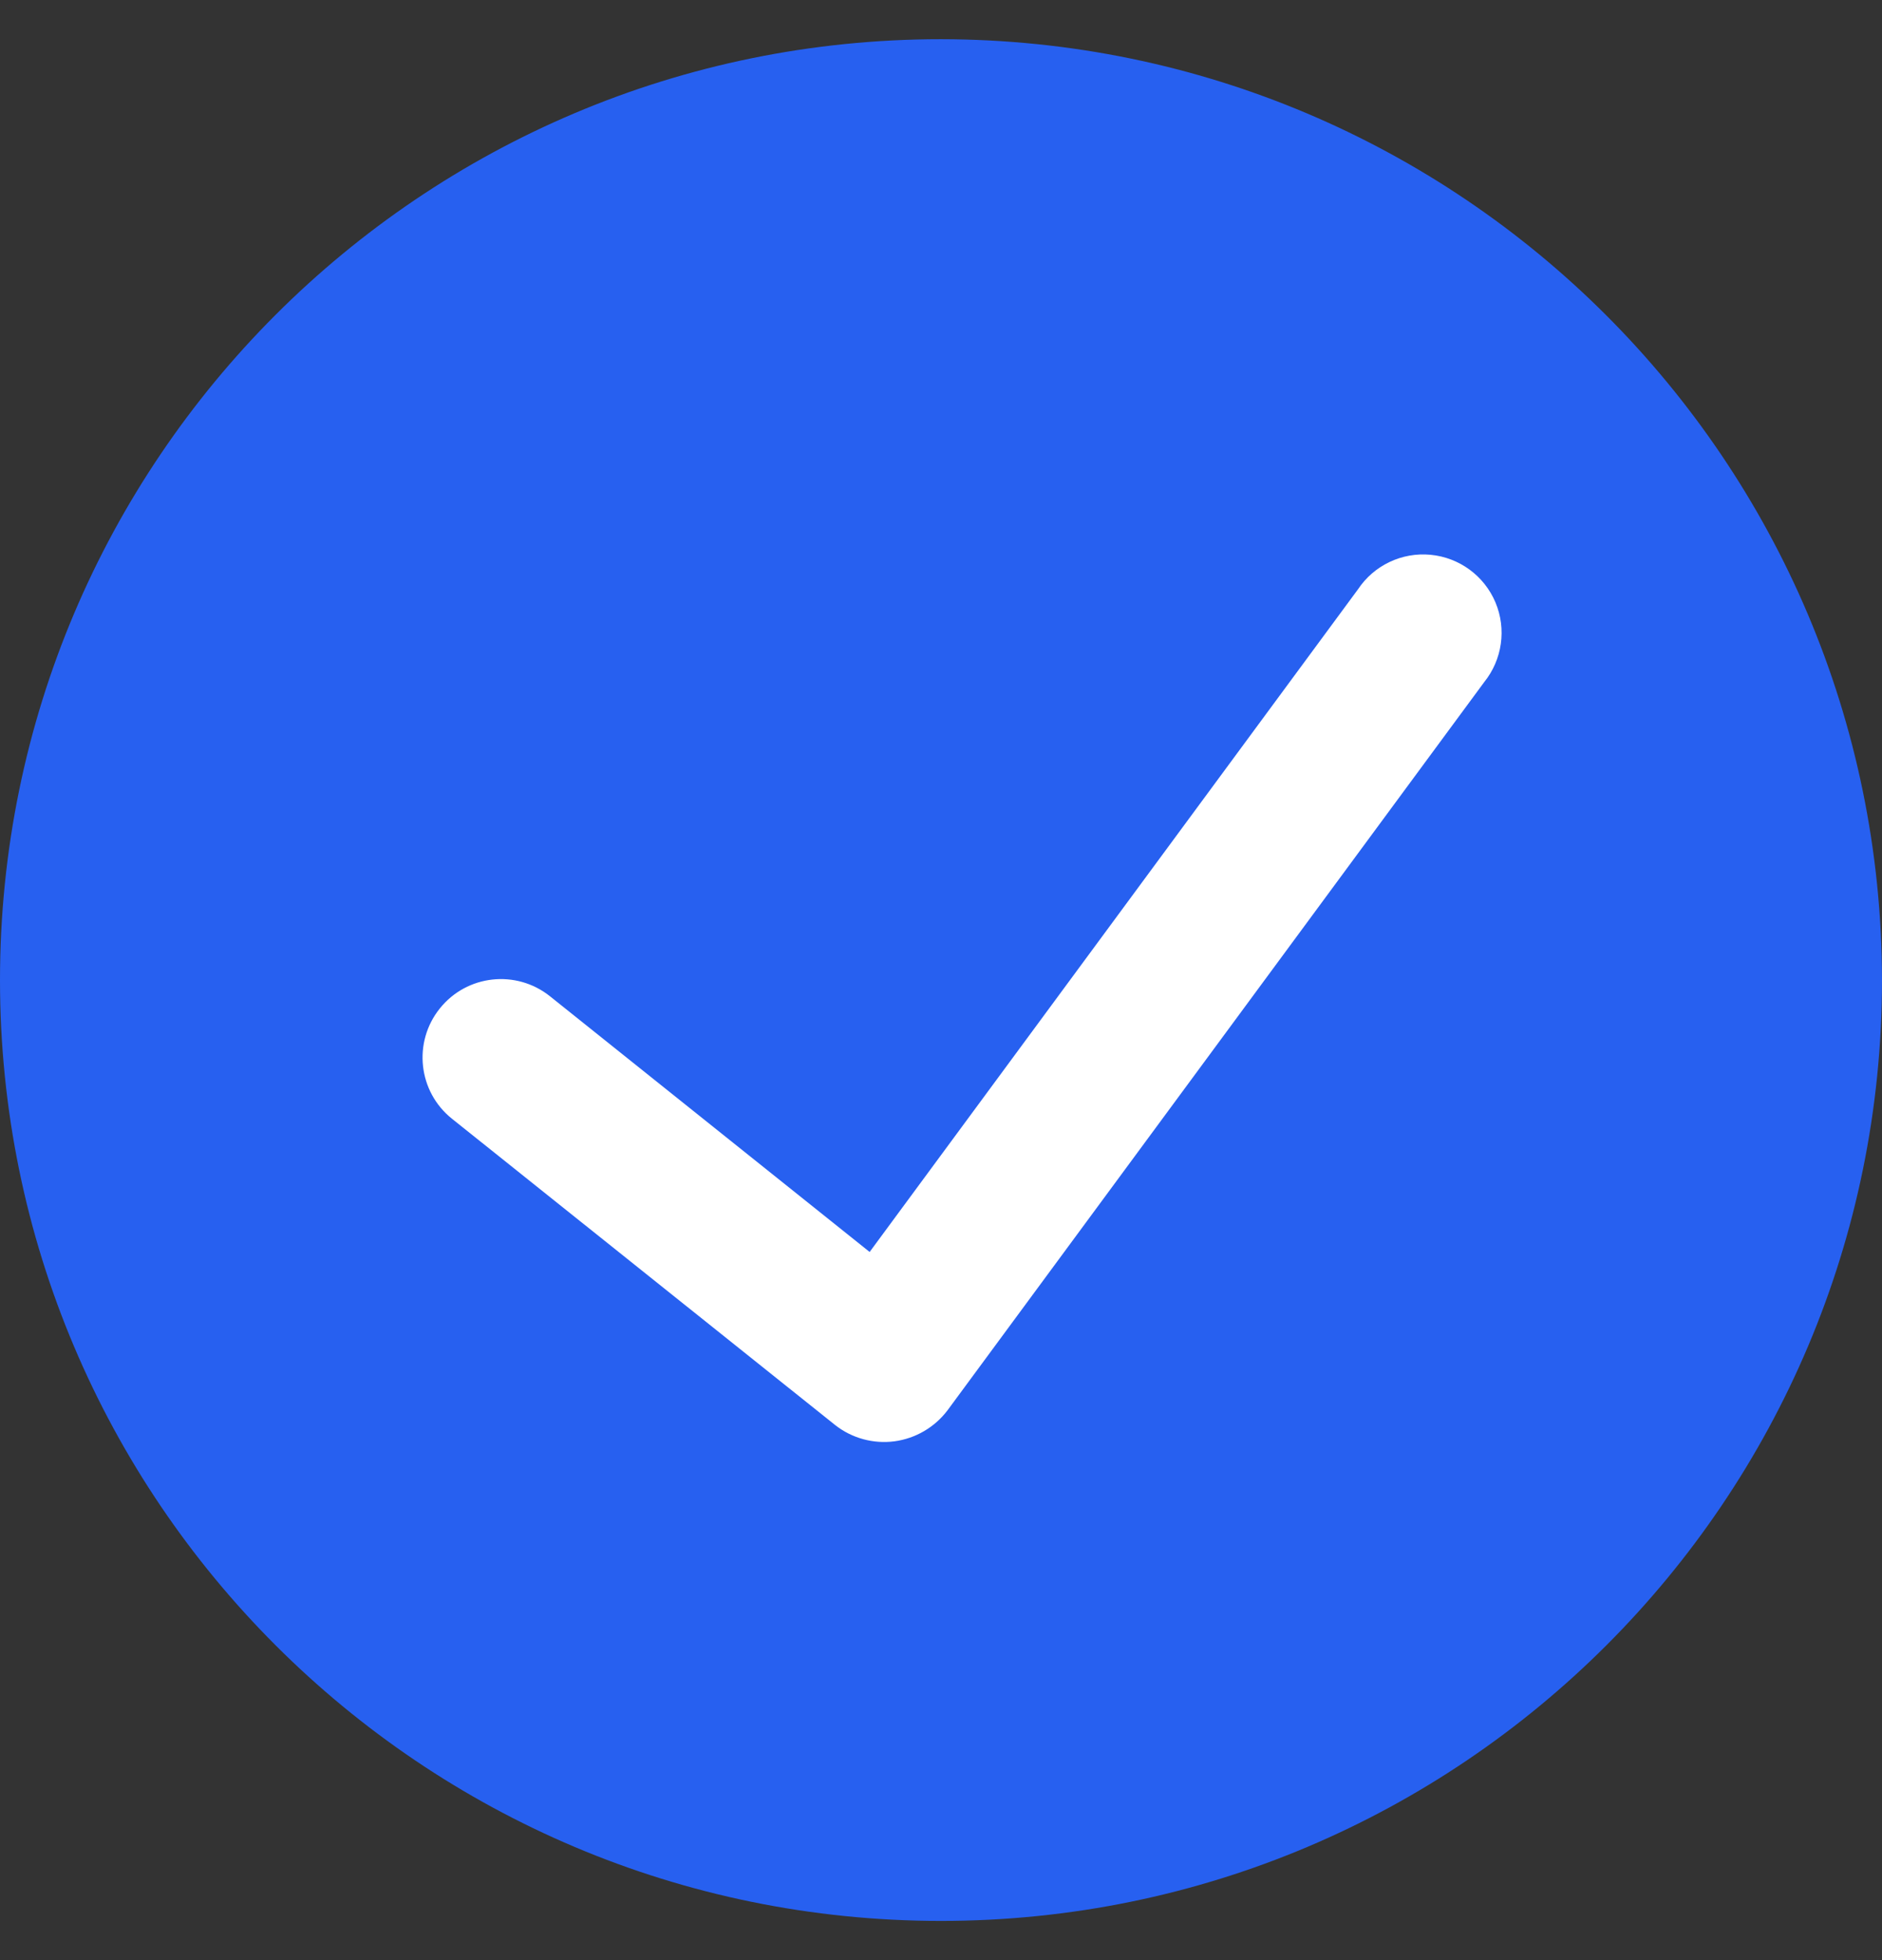
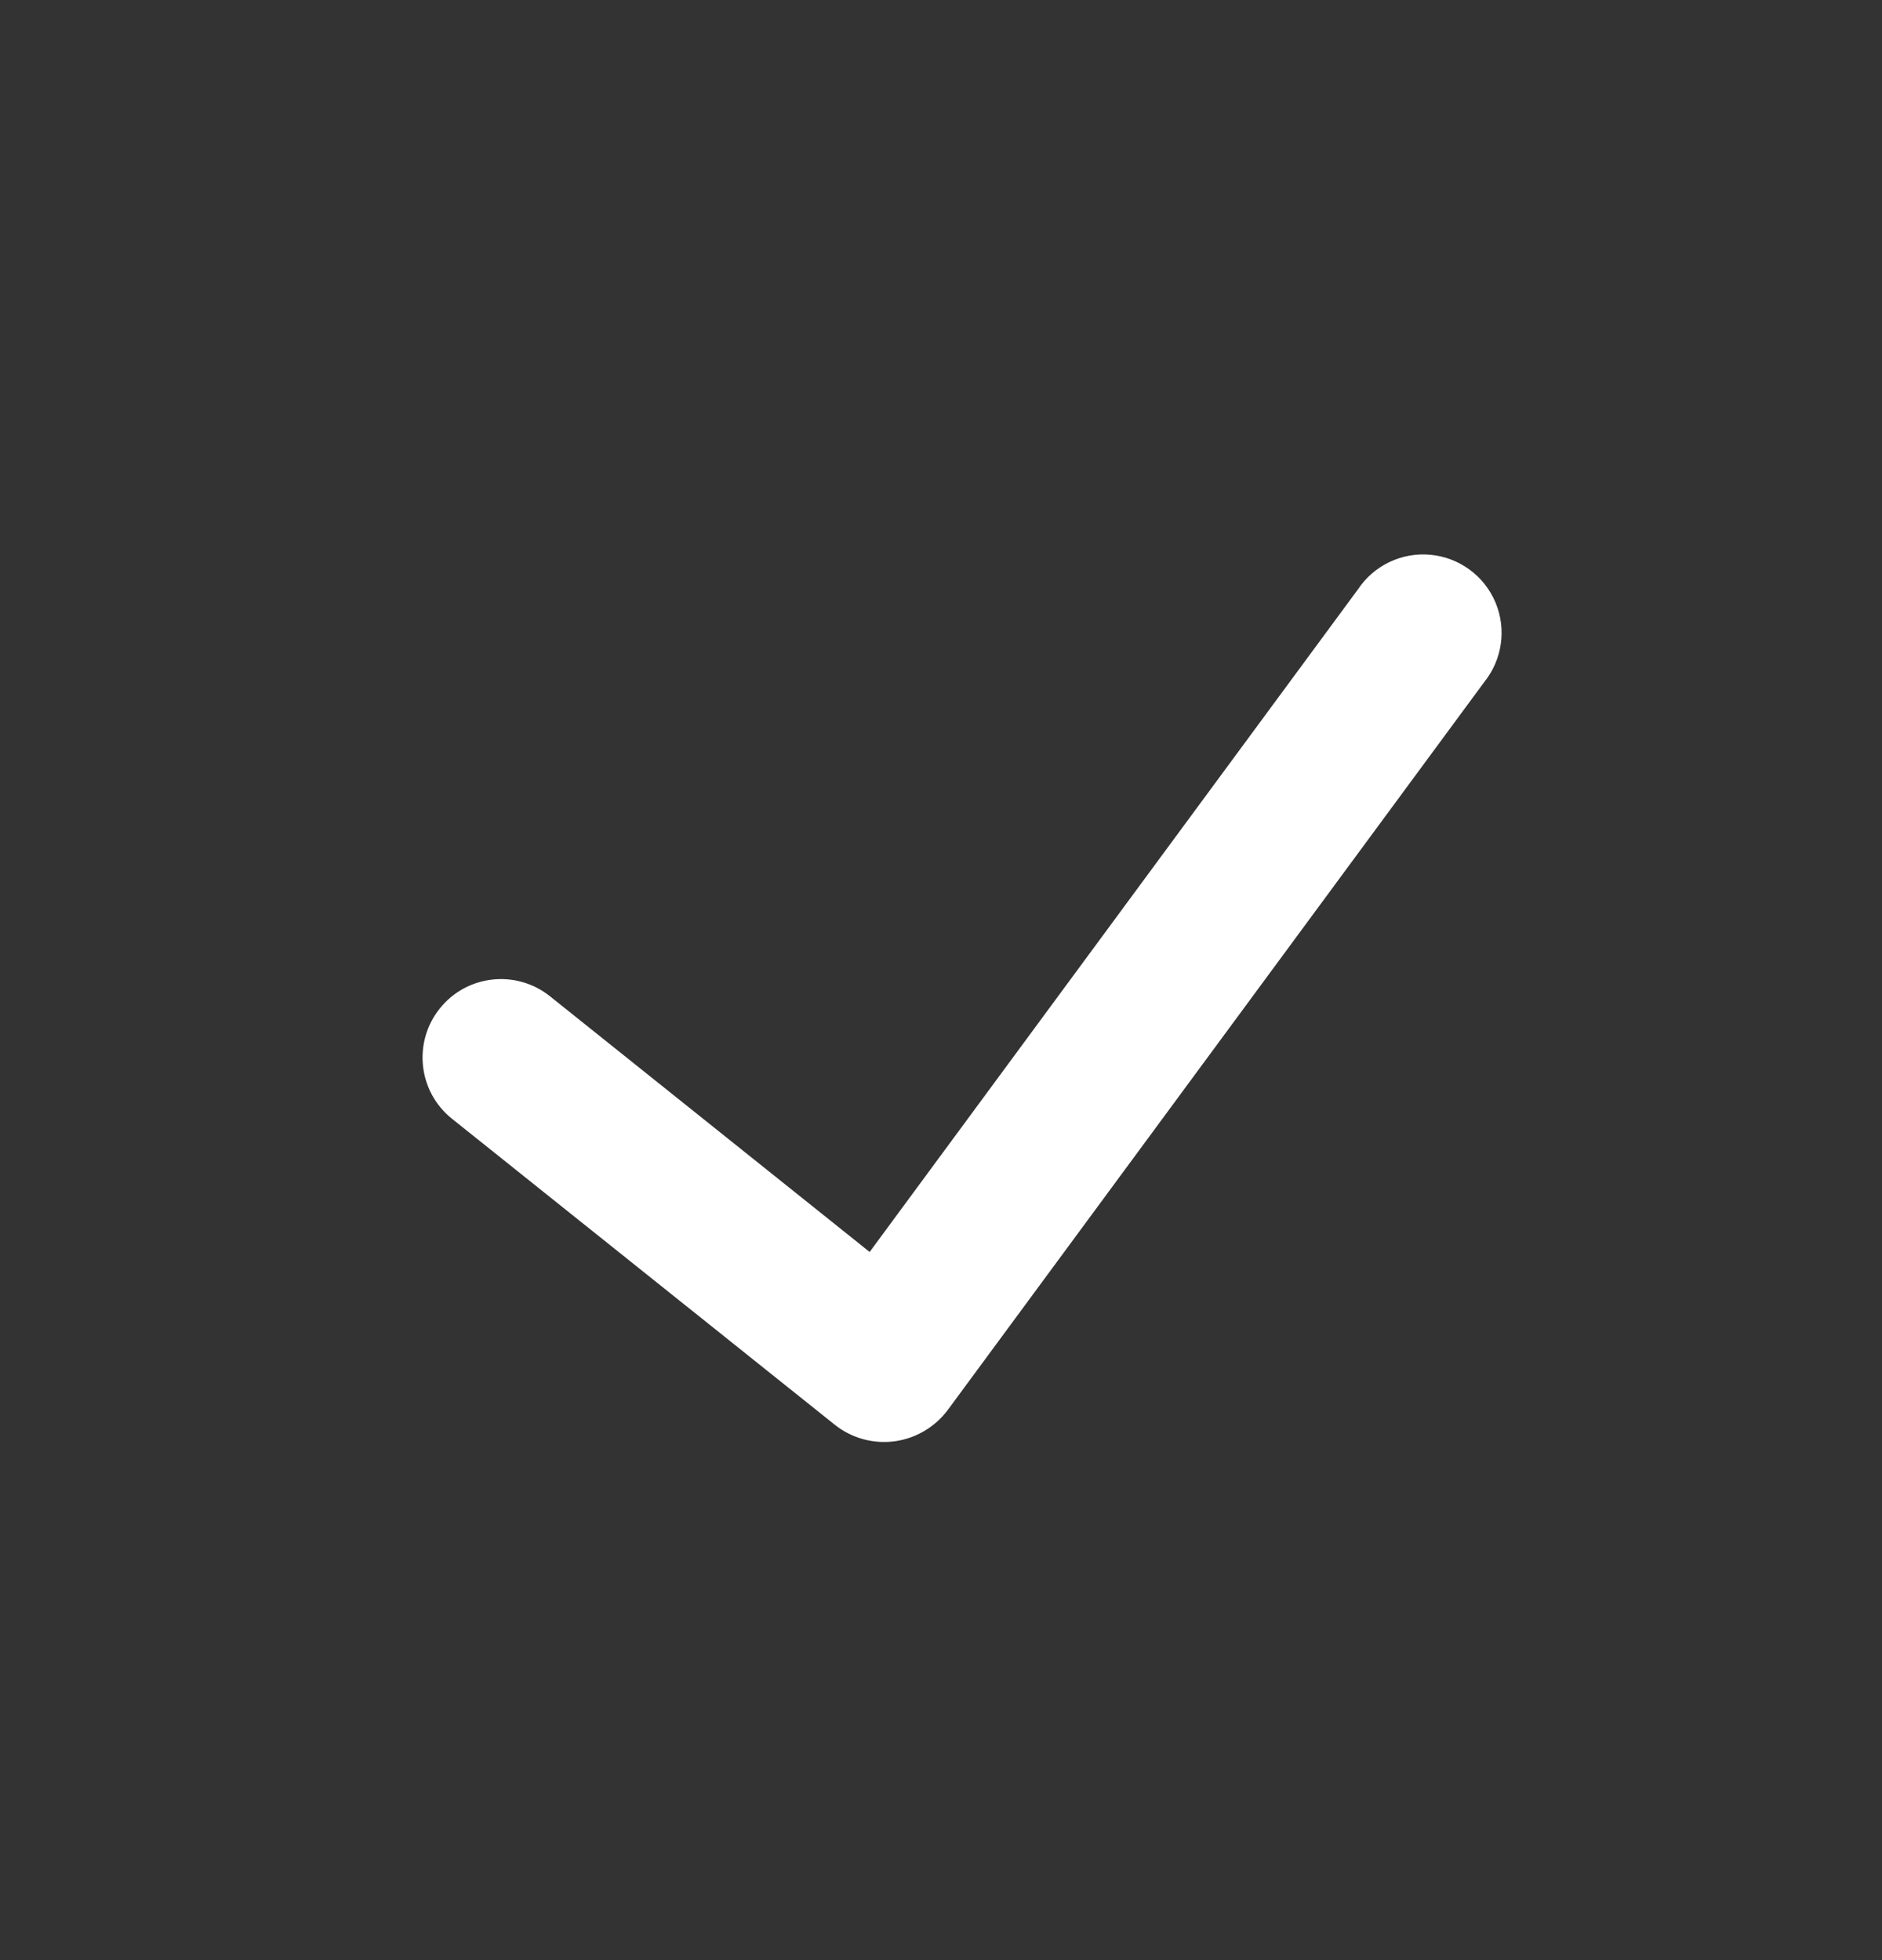
<svg xmlns="http://www.w3.org/2000/svg" width="24" height="25" viewBox="0 0 24 25" fill="none">
  <rect x="0" y="0" width="24" height="25" fill="#333333" stroke="none" />
  <g id="check-circle-1">
-     <path id="Shape" d="M12 0.5C5.373 0.5 0 5.873 0 12.5C0 19.127 5.373 24.5 12 24.5C18.627 24.5 24 19.127 24 12.5C23.992 5.876 18.624 0.508 12 0.5Z" fill="#2760F0" />
    <path id="Path" d="M18.927 8.7L12.082 17.989C11.918 18.205 11.675 18.347 11.406 18.383C11.137 18.418 10.865 18.344 10.652 18.177L5.764 14.269C5.332 13.924 5.263 13.294 5.608 12.863C5.953 12.431 6.582 12.362 7.014 12.707L11.09 15.968L17.317 7.517C17.521 7.21 17.877 7.041 18.244 7.076C18.61 7.111 18.928 7.344 19.071 7.684C19.213 8.023 19.158 8.413 18.927 8.7Z" fill="white" />
  </g>
</svg>